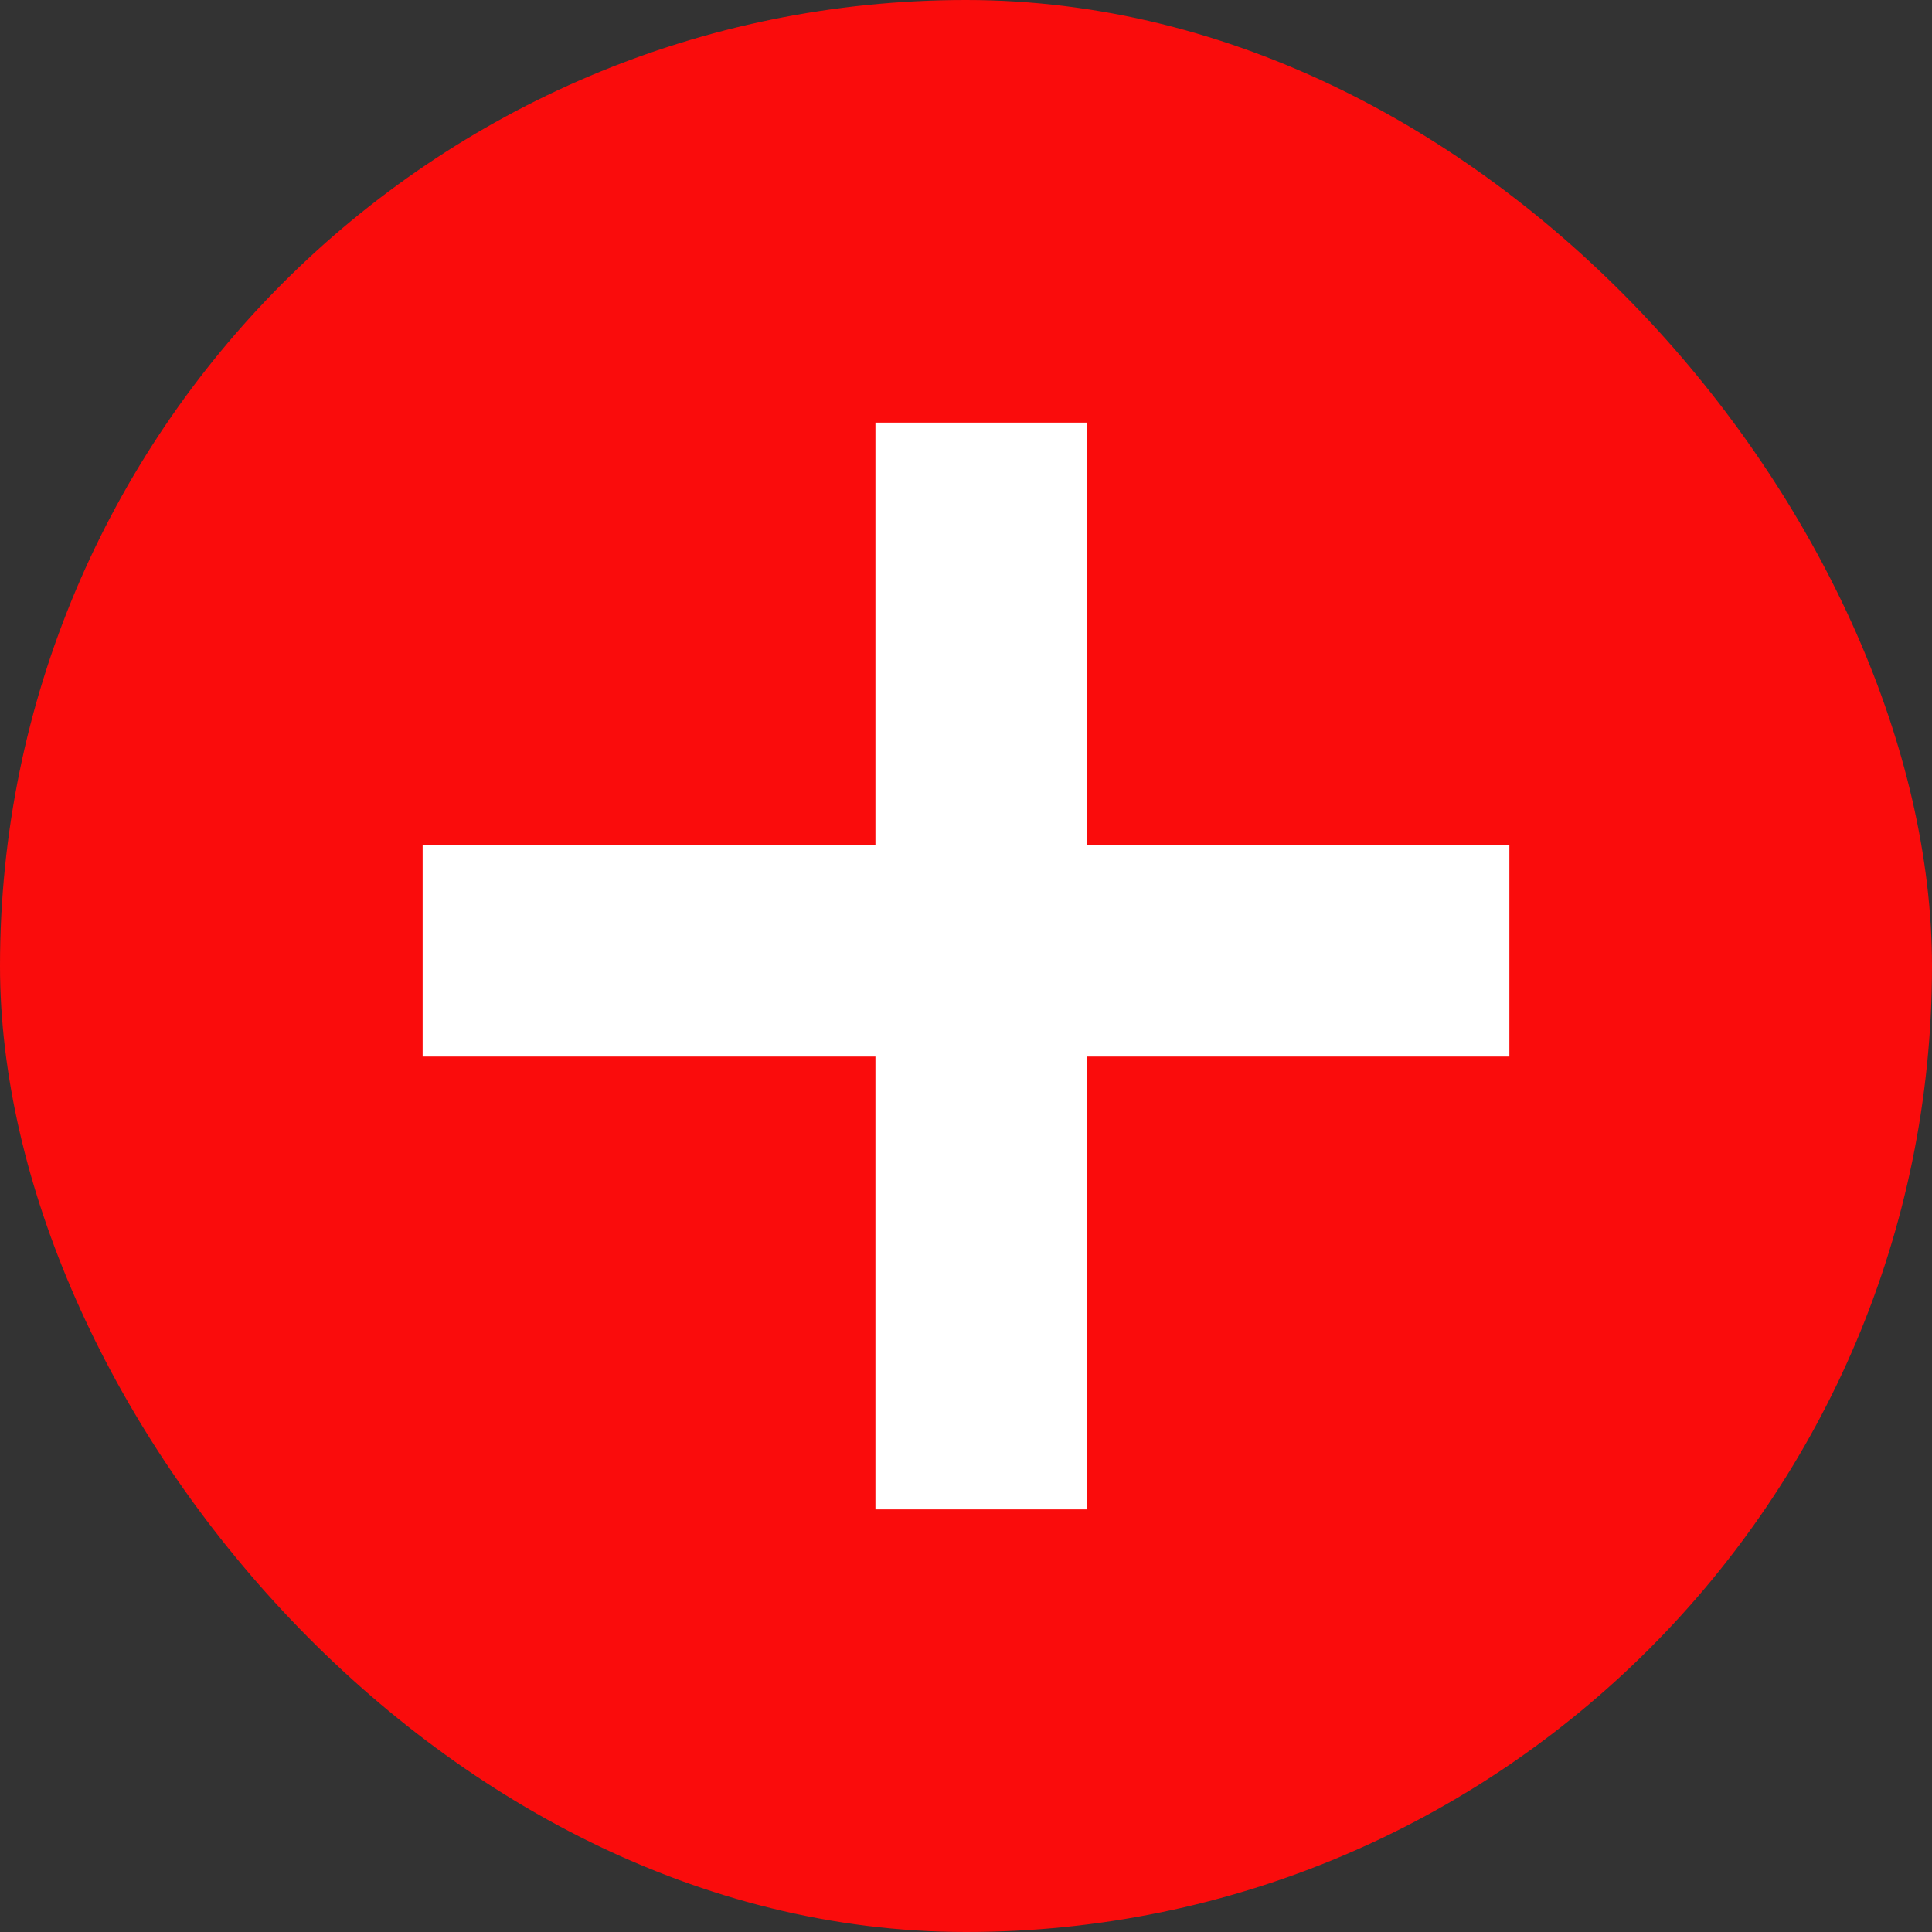
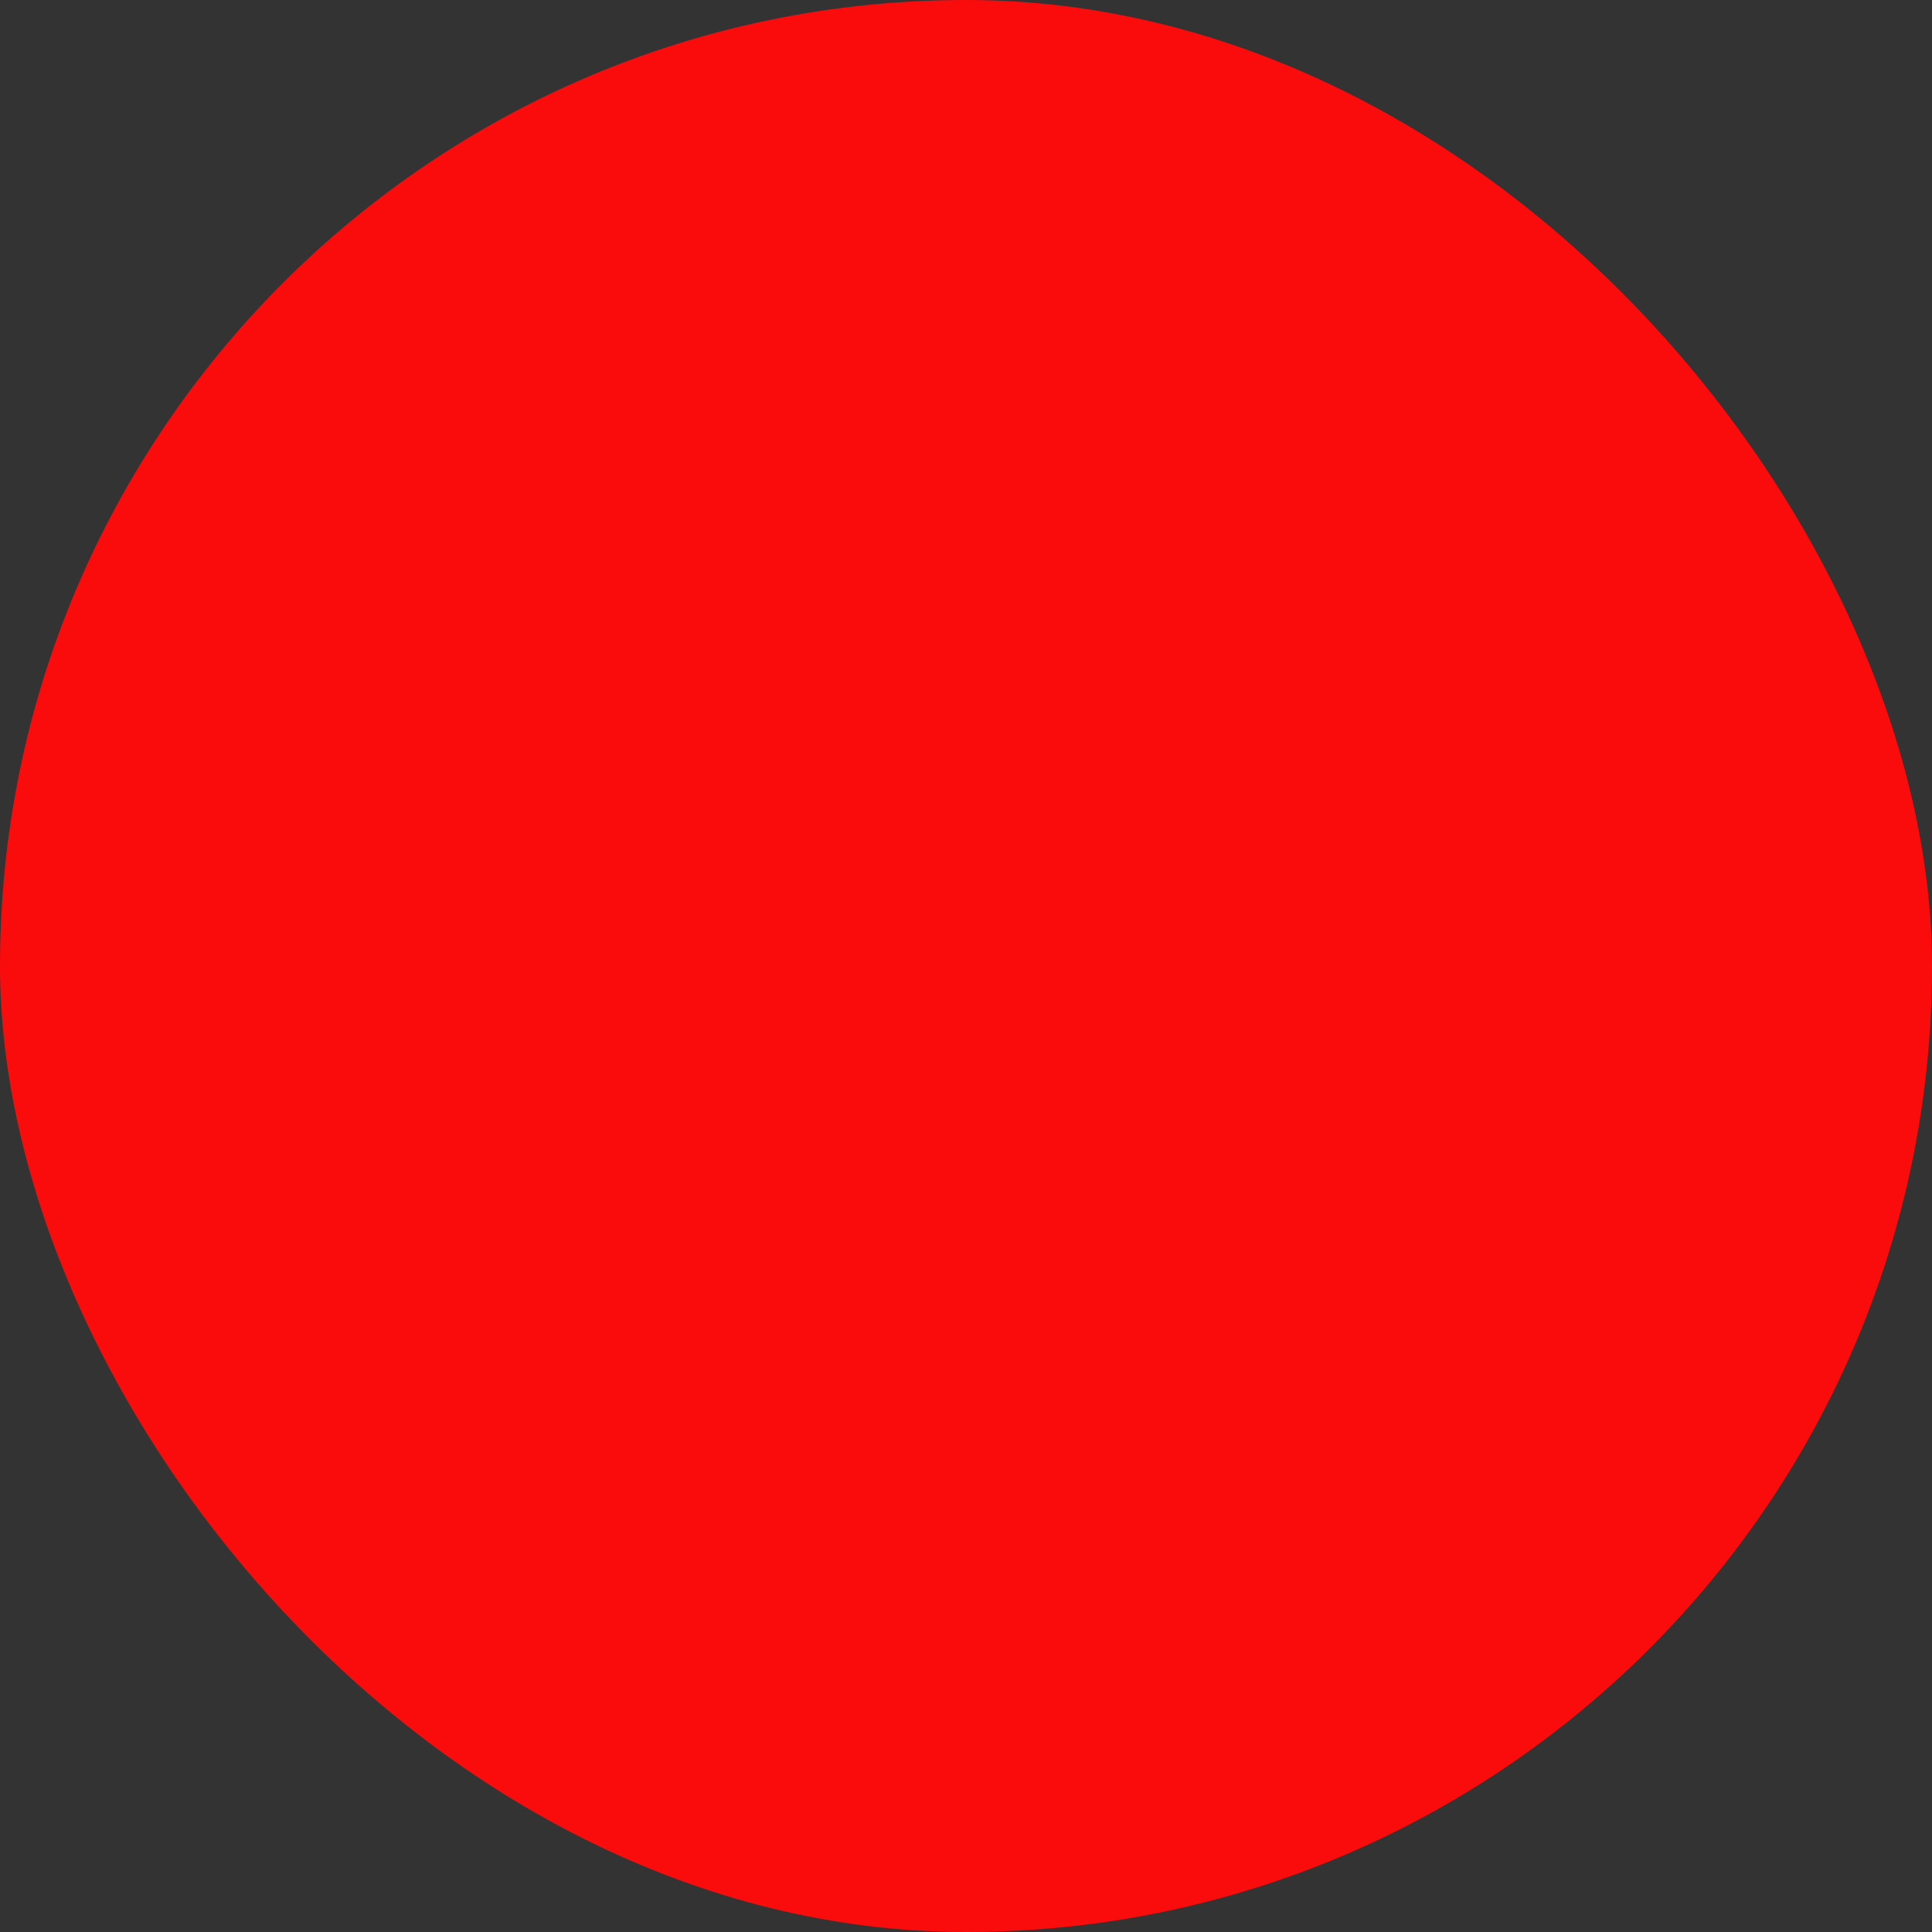
<svg xmlns="http://www.w3.org/2000/svg" width="64" height="64" viewBox="0 0 64 64" fill="none">
  <rect x="0" y="0" width="64" height="64" fill="#333333" stroke="none" />
  <rect width="64" height="64" rx="32" fill="#FA0C0C" />
-   <rect width="7" height="36" transform="translate(29 14)" fill="white" />
-   <rect width="7" height="36" transform="translate(50 28) rotate(90)" fill="white" />
</svg>